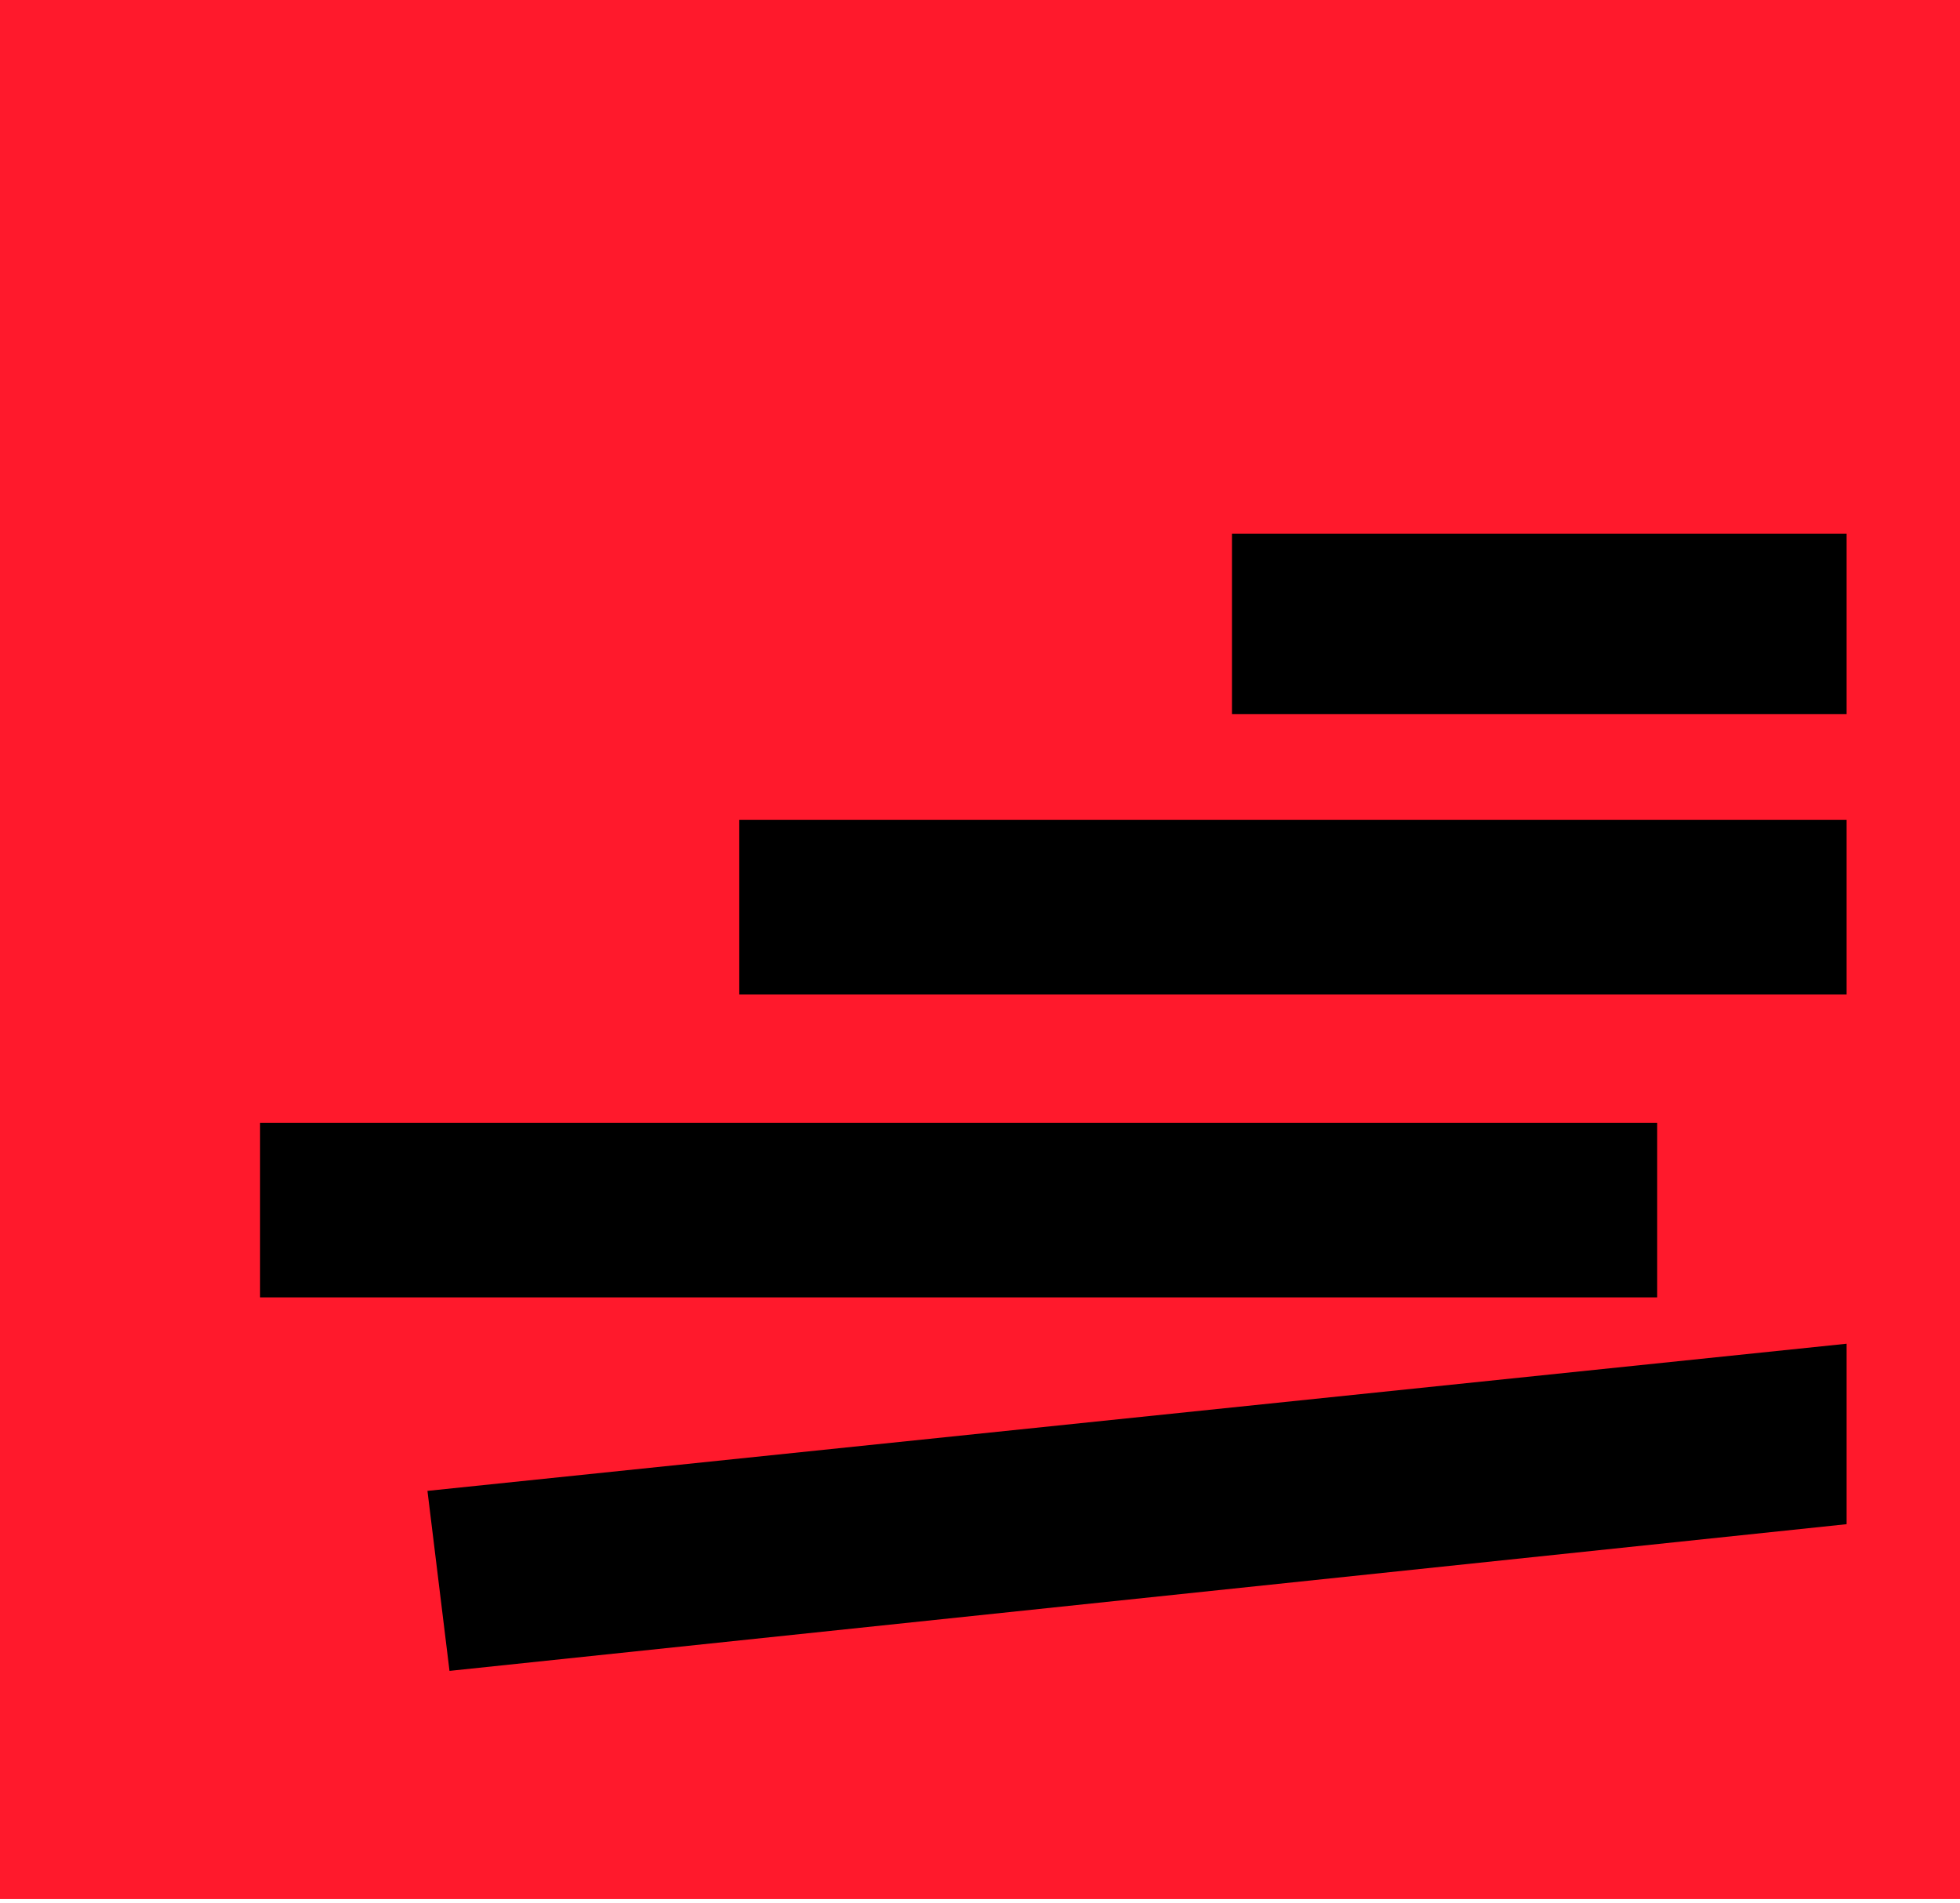
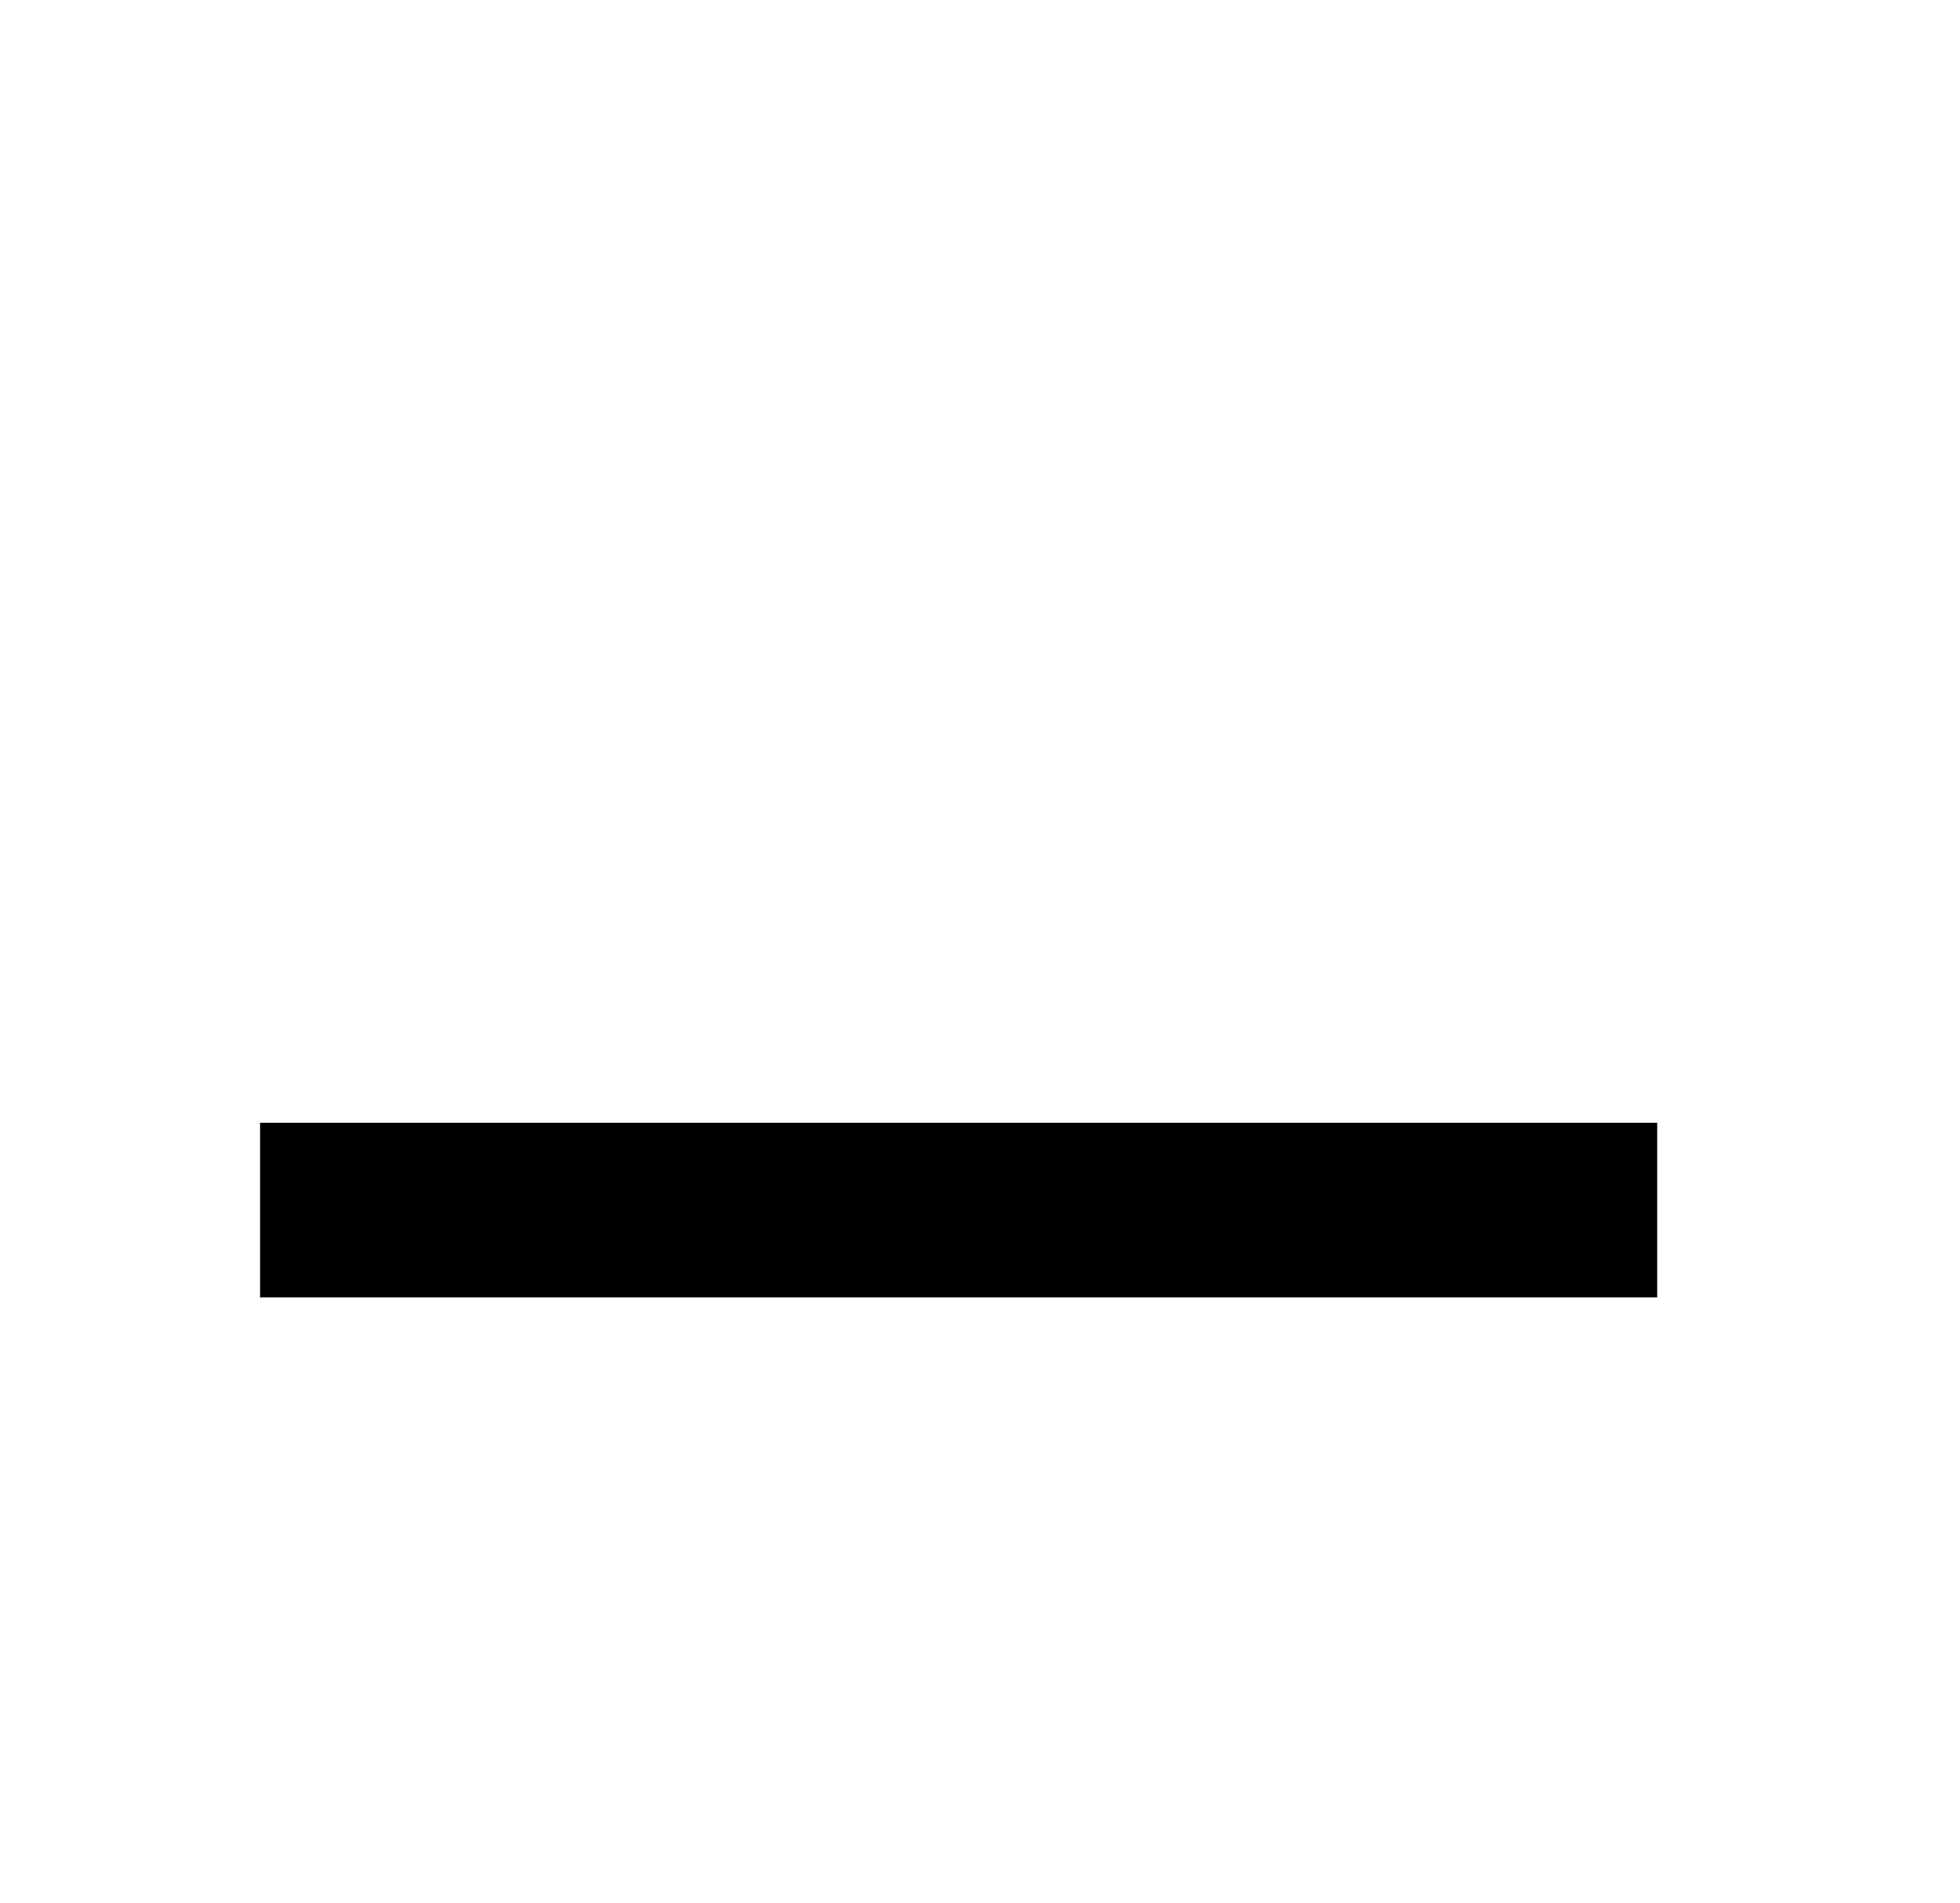
<svg xmlns="http://www.w3.org/2000/svg" width="274" height="266" viewBox="0 0 274 266" fill="none">
-   <rect width="274" height="265.445" fill="#FF192C" />
-   <path d="M172.225 74.602V99.825H258.149V74.602H172.225Z" fill="black" />
-   <path d="M103.348 114.607V139.013H258.149V114.607H103.348Z" fill="black" />
  <path d="M36.357 156.94V181.346H231.667V156.94H36.357Z" fill="black" />
-   <path d="M59.757 208.394L62.839 233.554L258.149 213.048V187.825L59.757 208.394Z" fill="black" />
</svg>